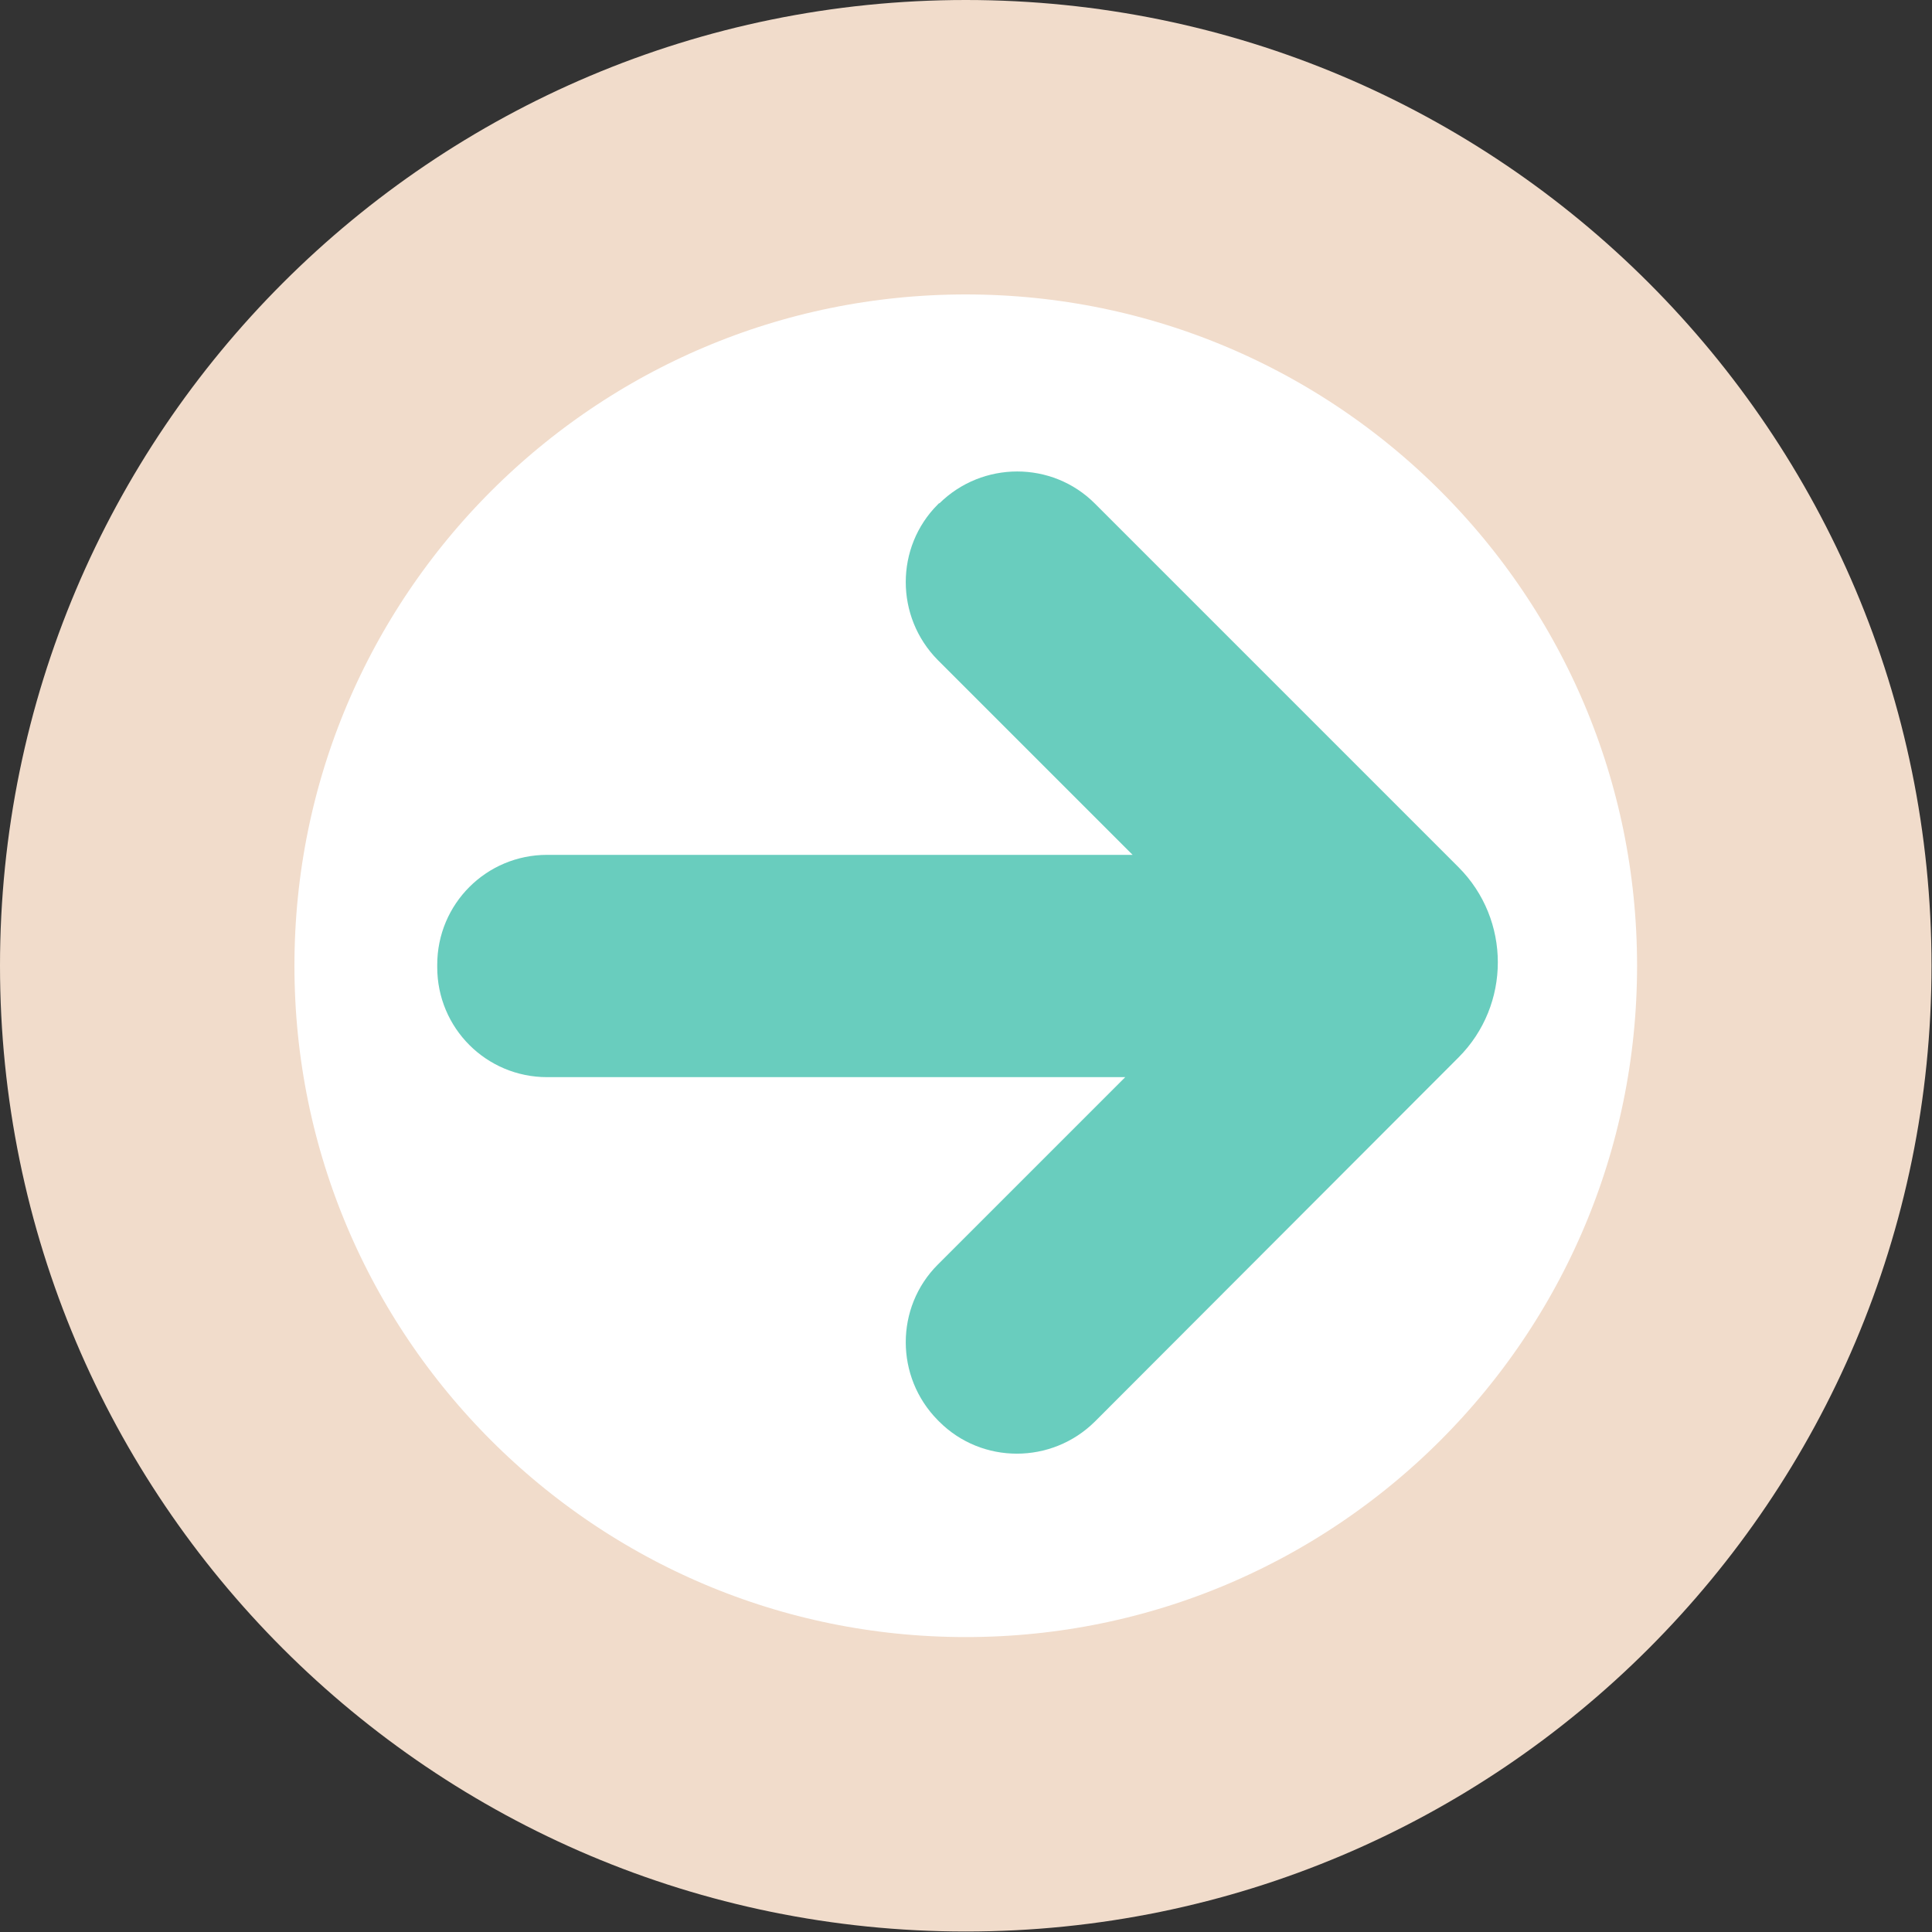
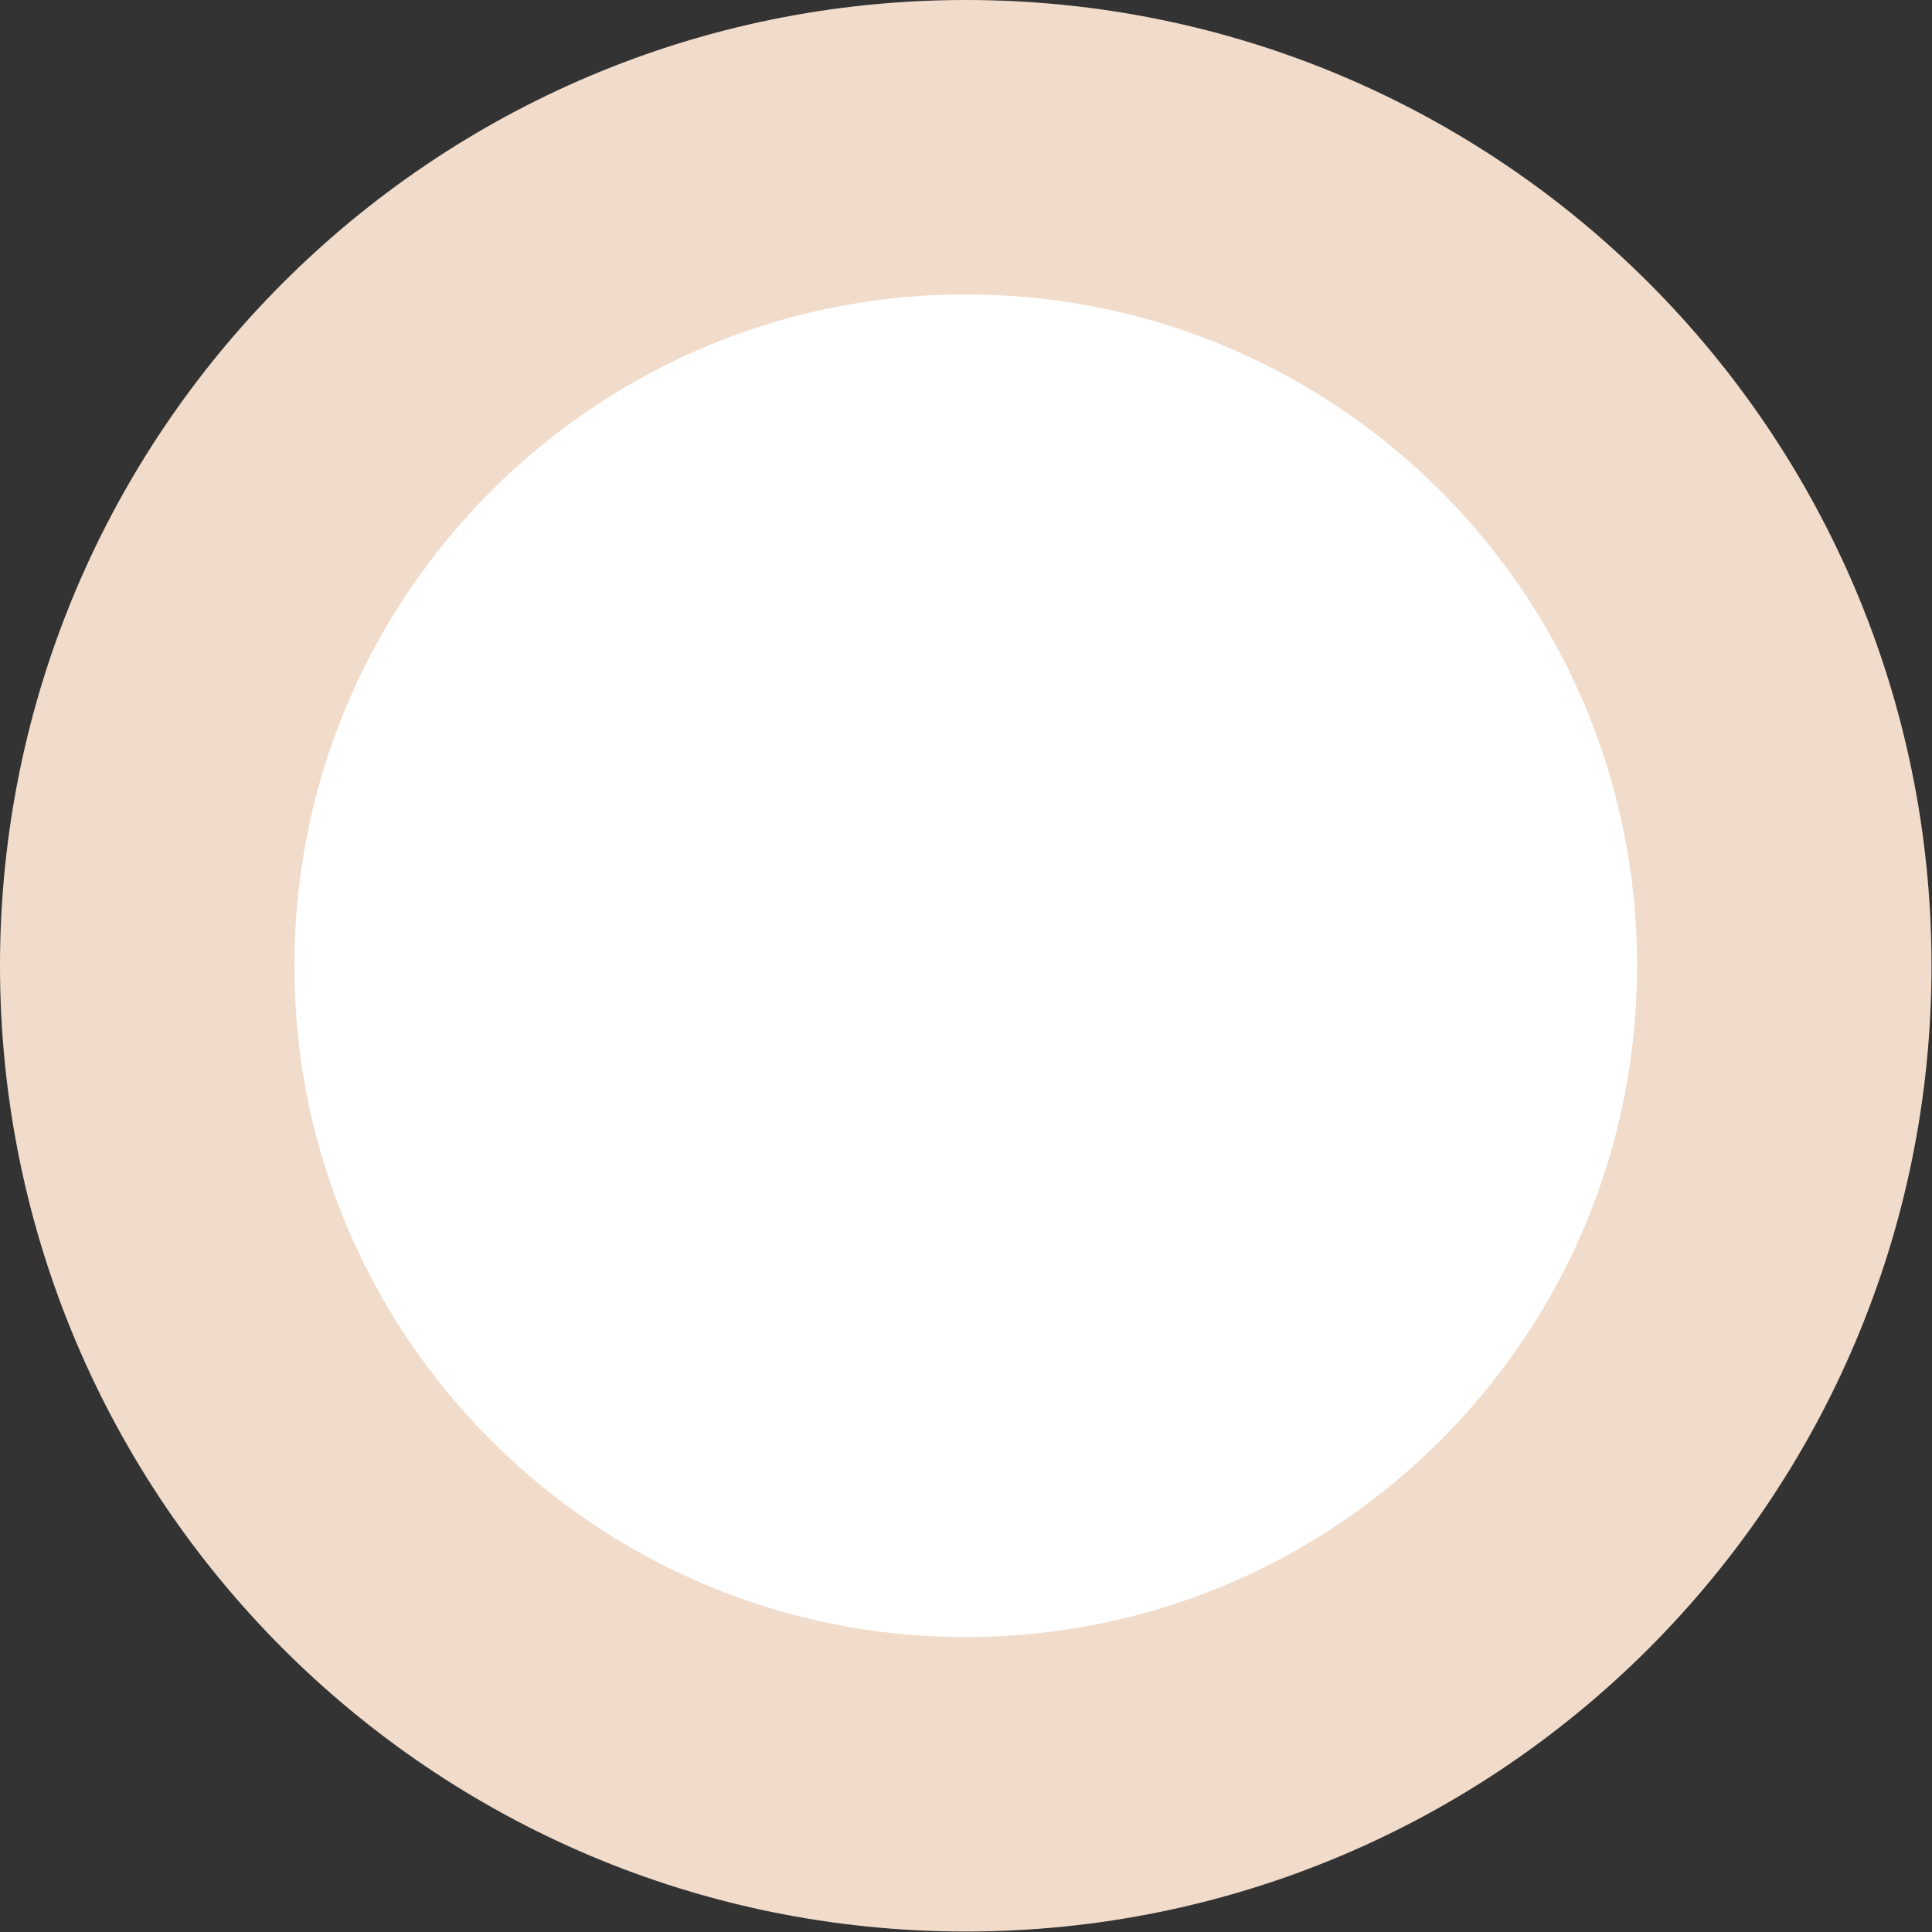
<svg xmlns="http://www.w3.org/2000/svg" id="Page_17682f2f5c0734f" data-name="Page 17" viewBox="0 0 39.37 39.37" aria-hidden="true" width="39px" height="39px">
  <rect x="0" y="0" width="39.37" height="39.37" fill="#333333" stroke="none" />
  <defs>
    <linearGradient class="cerosgradient" data-cerosgradient="true" id="CerosGradient_id072426fe5" gradientUnits="userSpaceOnUse" x1="50%" y1="100%" x2="50%" y2="0%">
      <stop offset="0%" stop-color="#d1d1d1" />
      <stop offset="100%" stop-color="#d1d1d1" />
    </linearGradient>
    <linearGradient />
    <style>
      .cls-1-682f2f5c0734f{
        fill: #fff;
        stroke: #f1dccb;
        stroke-miterlimit: 10;
        stroke-width: 6px;
      }

      .cls-2-682f2f5c0734f{
        fill: #69cdbe;
      }
    </style>
  </defs>
-   <path class="cls-1-682f2f5c0734f" d="M19.68,3C10.47,3,3,10.47,3,19.68s7.47,16.68,16.68,16.68,16.68-7.47,16.68-16.68S28.9,3,19.68,3Z" />
-   <path class="cls-2-682f2f5c0734f" d="M19.14,10.25l-.03.03c-.87.87-.87,2.29,0,3.17l3.97,3.97h-11.93c-1.24,0-2.24,1-2.24,2.24v.05c0,1.24,1,2.24,2.24,2.24h11.78s-3.82,3.82-3.82,3.82c-.87.87-.87,2.29,0,3.17l.03.03c.87.87,2.29.87,3.17,0l7.41-7.42c1.07-1.07,1.07-2.81,0-3.88l-7.41-7.41c-.87-.87-2.29-.87-3.17,0Z" />
+   <path class="cls-1-682f2f5c0734f" d="M19.68,3C10.47,3,3,10.47,3,19.68s7.47,16.68,16.68,16.68,16.68-7.47,16.68-16.68S28.9,3,19.68,3" />
</svg>